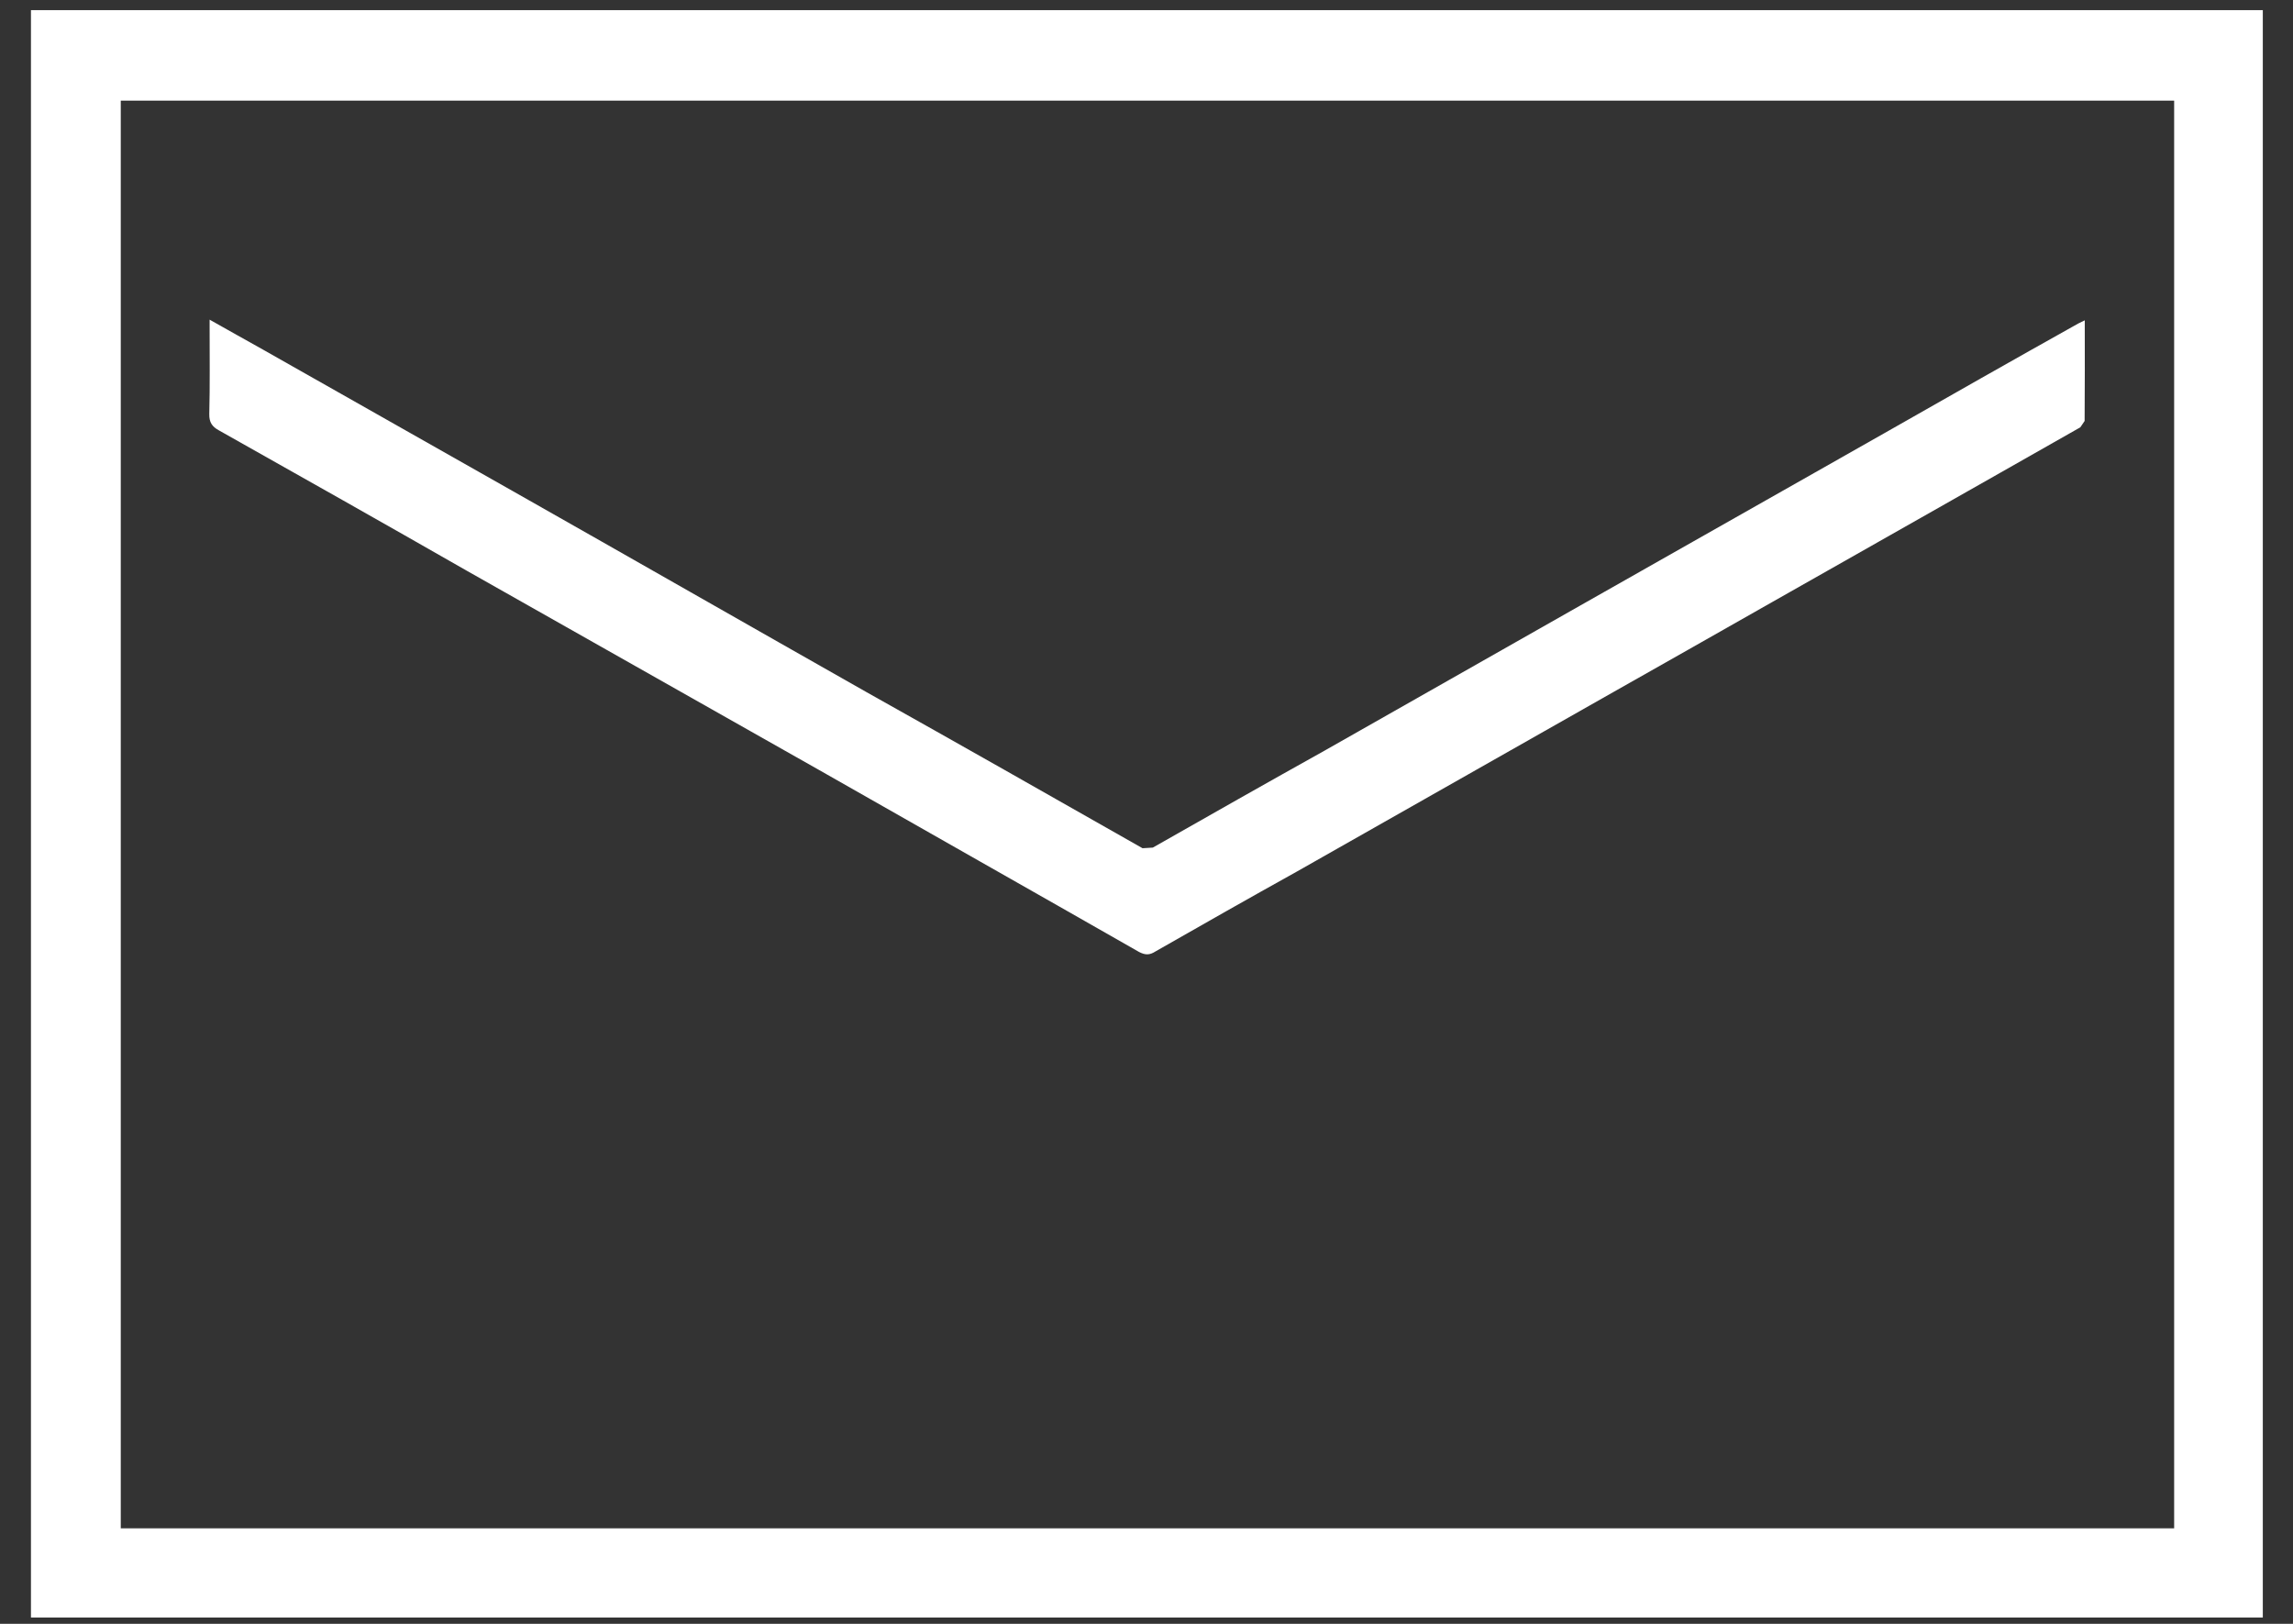
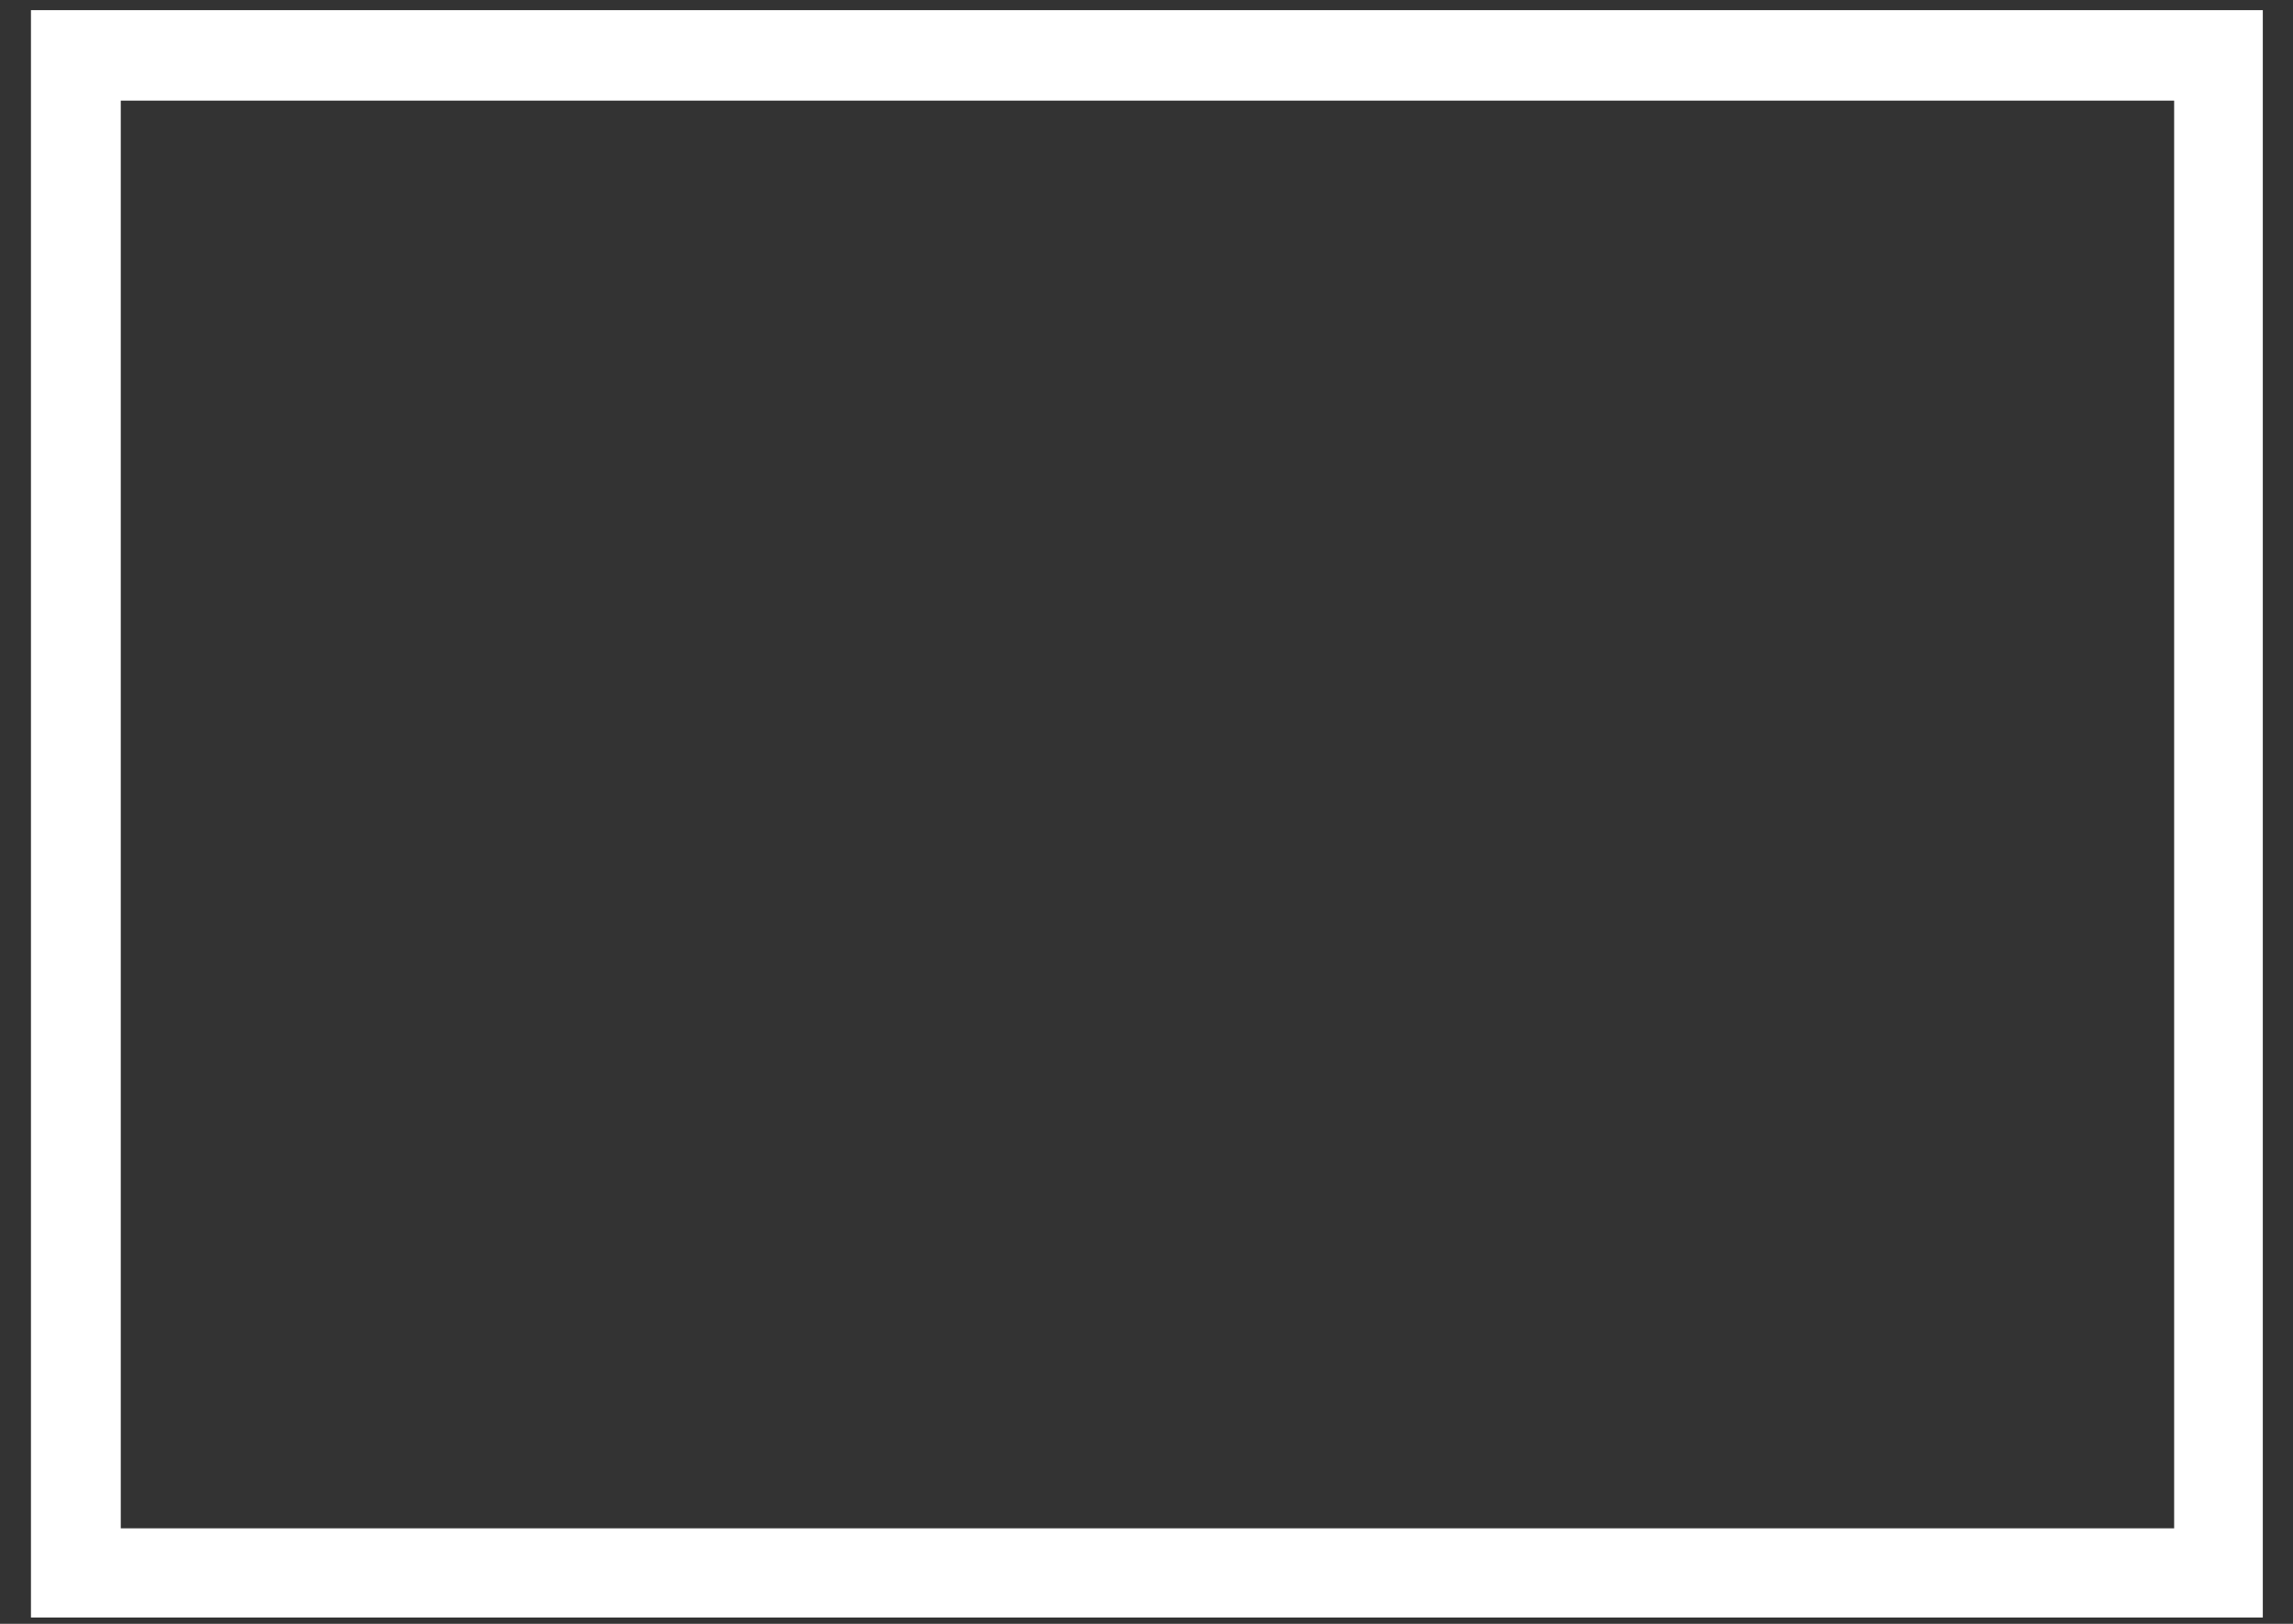
<svg xmlns="http://www.w3.org/2000/svg" width="48" height="34" viewBox="0 0 48 34" fill="none">
  <rect x="0" y="0" width="48" height="34" fill="#333333" stroke="none" />
  <path d="M2.528 2.107C2.528 12.08 2.528 22.04 2.528 32C16.863 32 31.184 32 45.512 32C45.512 22.027 45.512 12.067 45.512 2.107C31.182 2.107 16.86 2.107 2.528 2.107ZM0.648 0.213H0.868C16.291 0.213 31.715 0.213 47.138 0.213H47.368C47.368 11.44 47.368 22.64 47.368 33.867C31.795 33.867 16.222 33.867 0.648 33.867C0.648 22.653 0.648 11.44 0.648 0.213Z" fill="white" />
-   <path d="M43.641 6.707C43.641 7.427 43.644 8.12 43.638 8.814L43.548 8.947C42.438 9.574 41.325 10.213 40.213 10.84C38.041 12.067 35.869 13.307 33.696 14.534C31.51 15.774 29.325 17.014 27.14 18.253C26.156 18.8 25.17 19.36 24.19 19.92C24.066 20 23.977 20 23.846 19.933C21.63 18.667 19.41 17.413 17.19 16.147C14.716 14.747 12.242 13.347 9.766 11.947C8.041 10.96 6.316 9.987 4.588 9.014C4.438 8.934 4.377 8.84 4.381 8.667C4.396 8.067 4.388 7.453 4.388 6.853V6.693C4.774 6.907 5.14 7.12 5.505 7.32C7.248 8.307 8.989 9.294 10.73 10.28C13.201 11.68 15.672 13.094 18.141 14.493C20.068 15.573 21.993 16.667 23.917 17.76L24.132 17.747C25.328 17.067 26.525 16.387 27.722 15.72C29.553 14.68 31.386 13.64 33.218 12.6C35.288 11.427 37.357 10.254 39.428 9.08C40.786 8.307 42.145 7.534 43.504 6.774L43.641 6.707" fill="white" />
</svg>